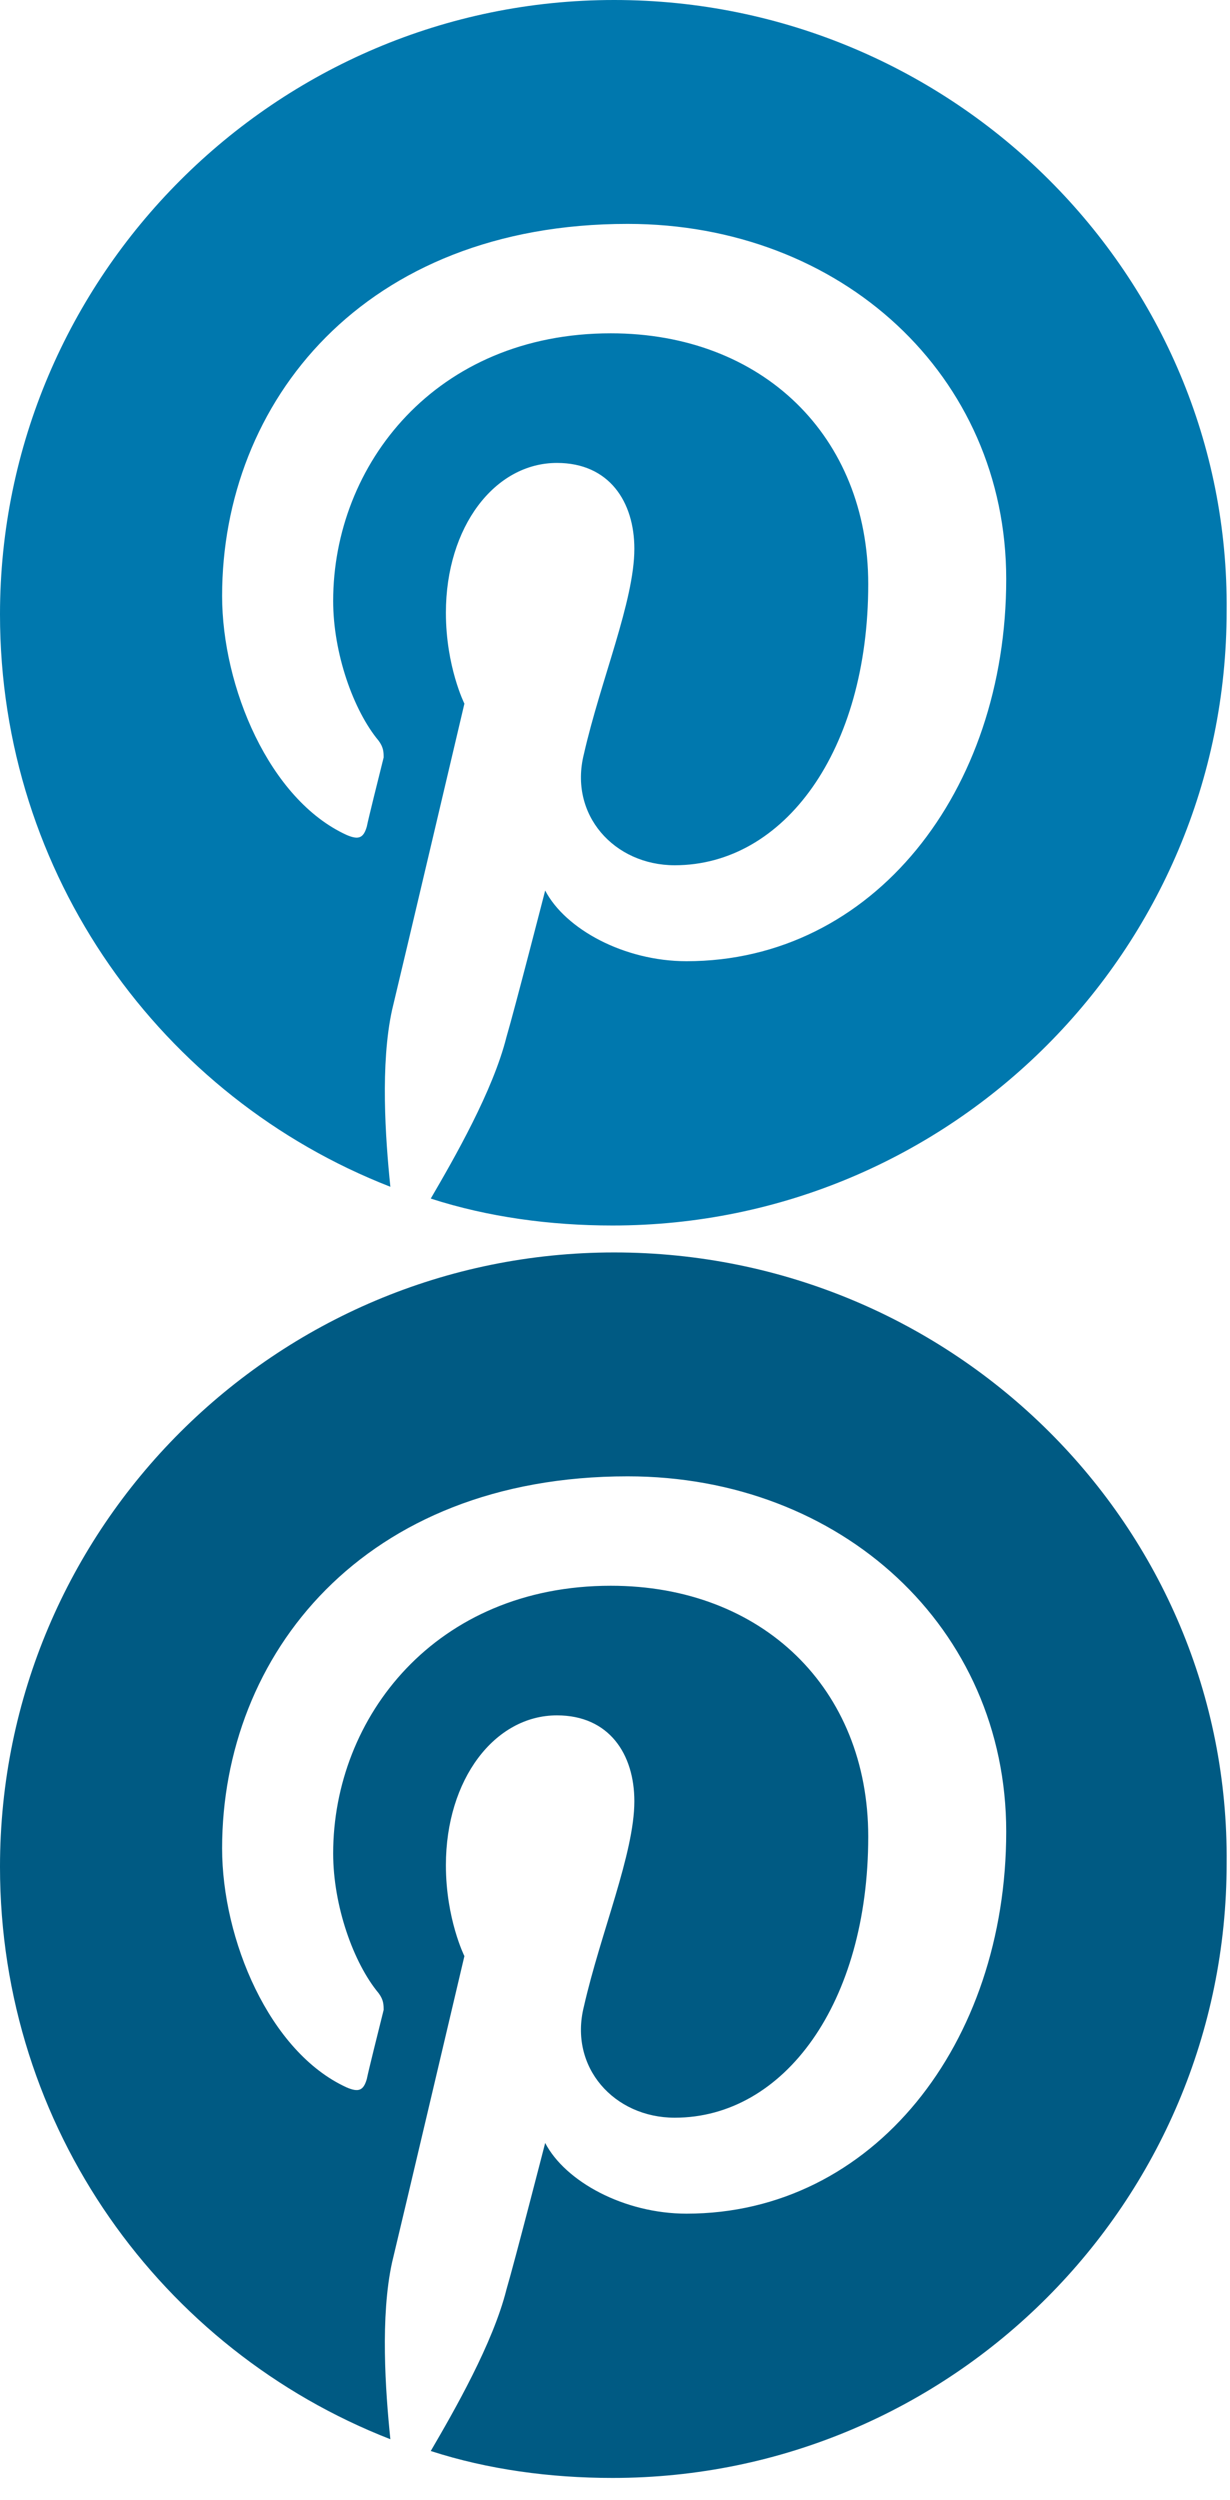
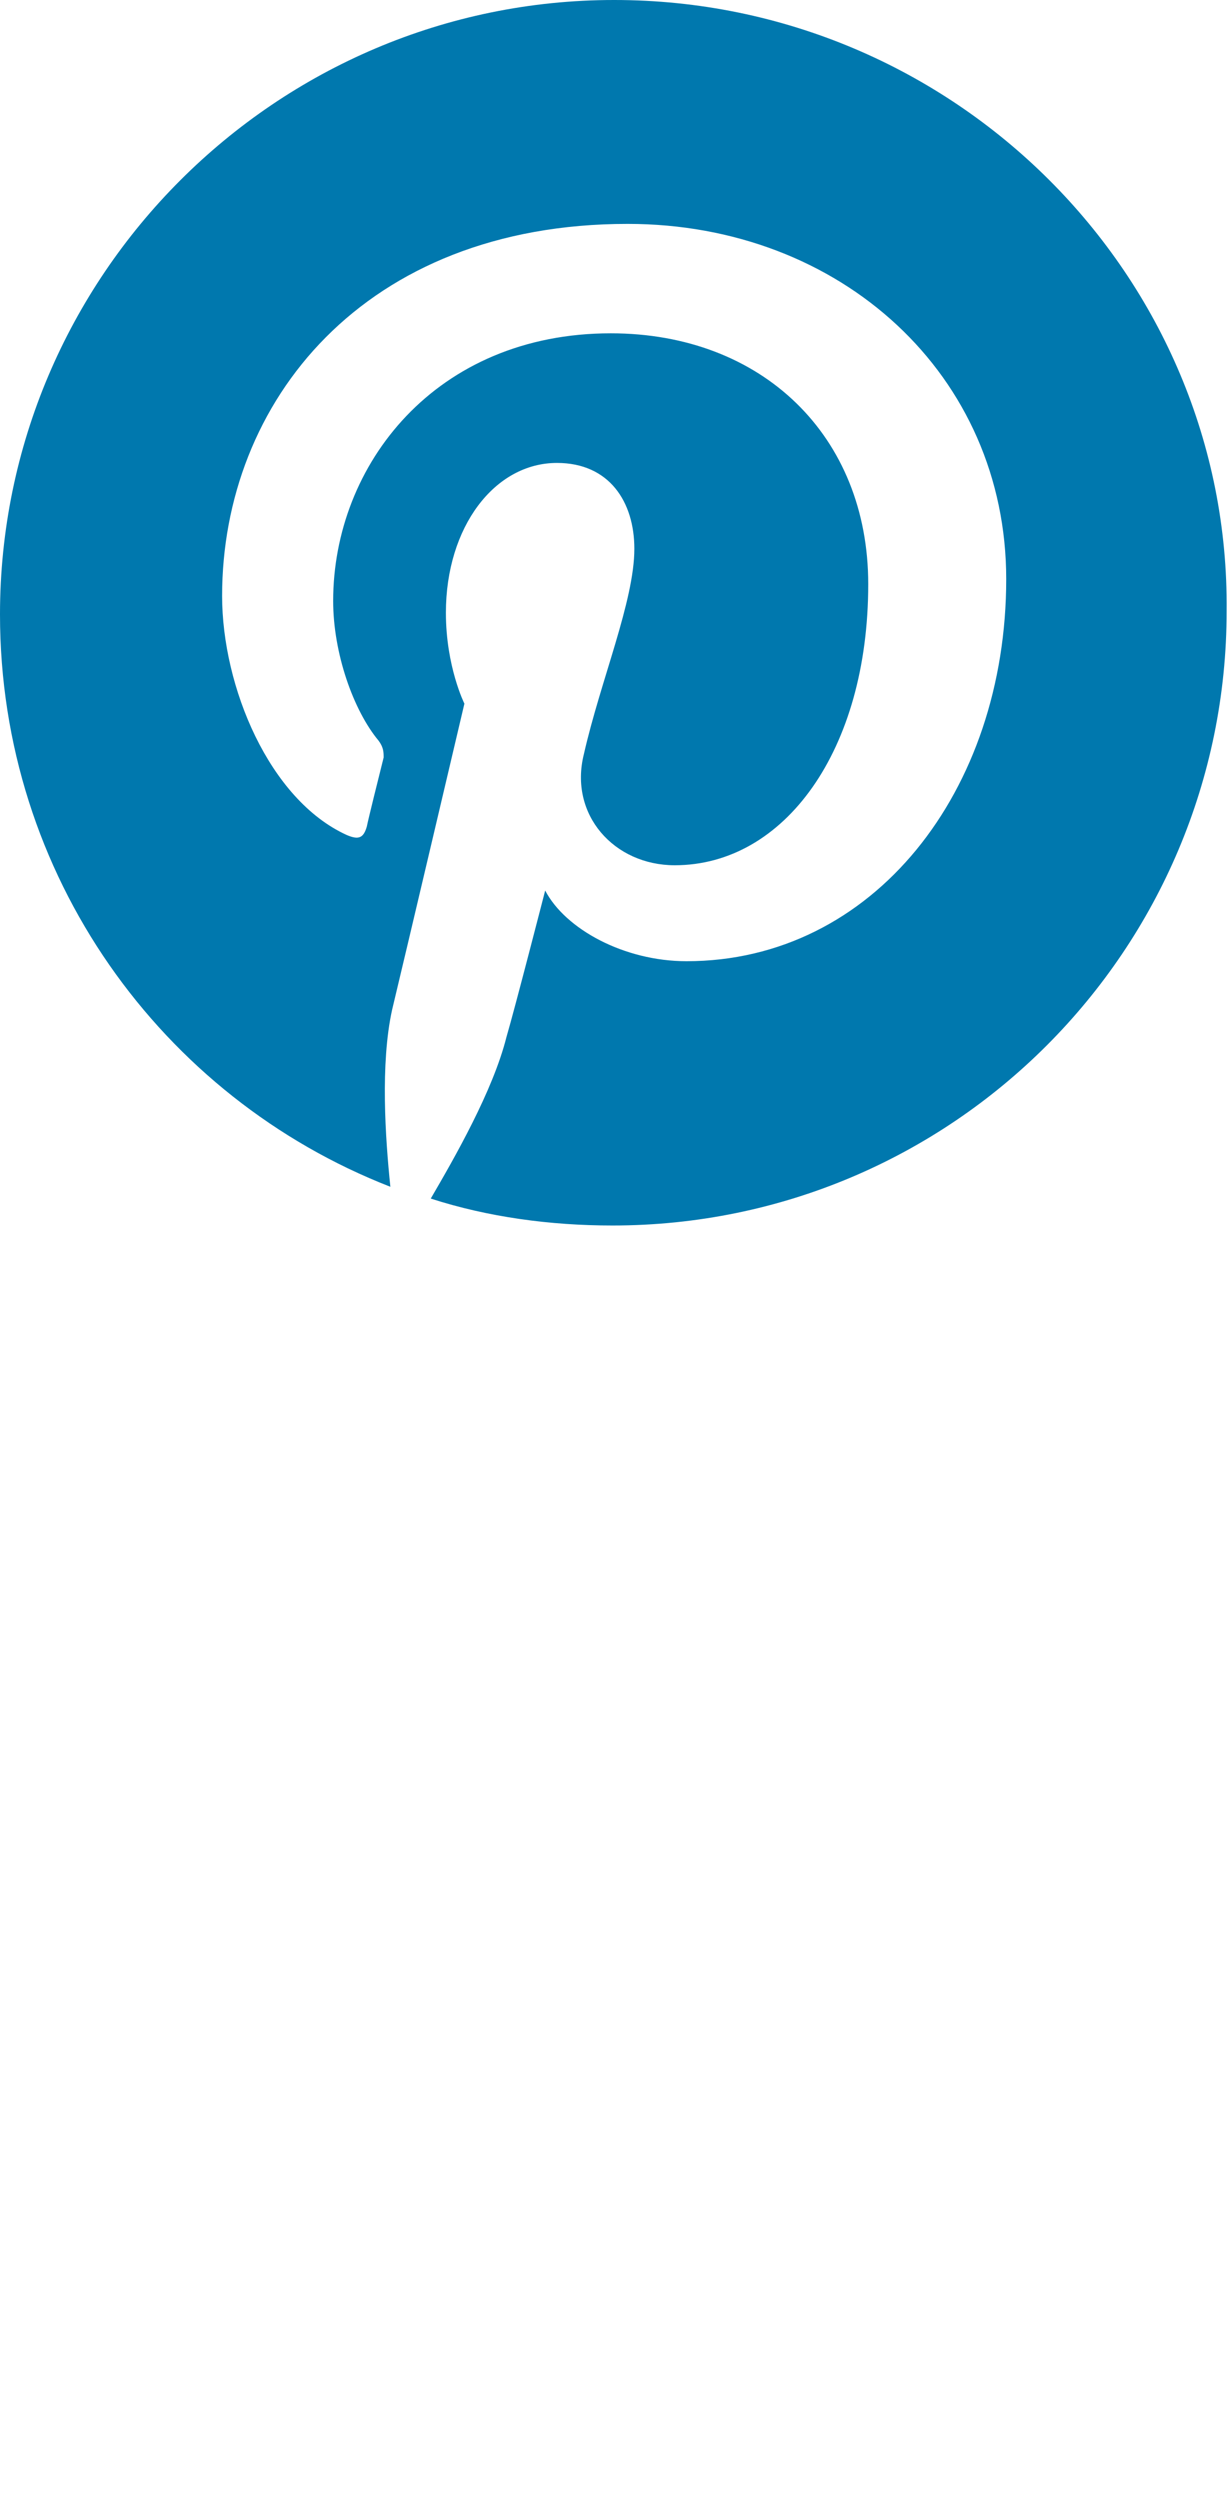
<svg xmlns="http://www.w3.org/2000/svg" version="1.1" id="Layer_1" x="0px" y="0px" viewBox="0 0 73.1 148.5" style="enable-background:new 0 0 73.1 148.5;" xml:space="preserve">
  <style type="text/css">
	.st0{fill:#005A83;}
	.st1{fill:#0078AE;}
</style>
  <g>
    <g>
      <g>
-         <path class="st0" d="M36.5,74.4C16.4,74.4,0,90.7,0,110.9c0,15.5,9.6,28.7,23.2,34c-0.3-2.9-0.6-7.3,0.1-10.5     c0.7-2.9,4.3-18.2,4.3-18.2s-1.1-2.2-1.1-5.4c0-5.1,2.9-8.9,6.6-8.9c3.1,0,4.6,2.3,4.6,5.1c0,3.1-2,7.8-3,12.2     c-0.9,3.6,1.8,6.6,5.4,6.6c6.5,0,11.5-6.8,11.5-16.7c0-8.8-6.3-14.9-15.3-14.9c-10.4,0-16.5,7.8-16.5,15.9c0,3.1,1.2,6.5,2.7,8.3     c0.3,0.4,0.3,0.7,0.3,1c-0.3,1.2-0.9,3.6-1,4.1c-0.2,0.7-0.5,0.8-1.2,0.5c-4.6-2.1-7.4-8.8-7.4-14.2c0-11.5,8.4-22.1,24.1-22.1     c12.7,0,22.5,9,22.5,21.1c0,12.6-7.9,22.7-19,22.7c-3.7,0-7.2-1.9-8.4-4.2c0,0-1.8,7-2.3,8.7c-0.8,3.2-3.1,7.2-4.5,9.6     c3.4,1.1,7.1,1.6,10.8,1.6c20.2,0,36.5-16.4,36.5-36.5C73.1,90.7,56.7,74.4,36.5,74.4z" />
-       </g>
+         </g>
    </g>
  </g>
  <g>
    <g>
      <g>
        <path class="st1" d="M36.5,0C16.4,0,0,16.4,0,36.5c0,15.5,9.6,28.7,23.2,34c-0.3-2.9-0.6-7.3,0.1-10.5c0.7-2.9,4.3-18.2,4.3-18.2     s-1.1-2.2-1.1-5.4c0-5.1,2.9-8.9,6.6-8.9c3.1,0,4.6,2.3,4.6,5.1c0,3.1-2,7.8-3,12.2c-0.9,3.6,1.8,6.6,5.4,6.6     c6.5,0,11.5-6.8,11.5-16.7c0-8.8-6.3-14.9-15.3-14.9c-10.4,0-16.5,7.8-16.5,15.9c0,3.1,1.2,6.5,2.7,8.3c0.3,0.4,0.3,0.7,0.3,1     c-0.3,1.2-0.9,3.6-1,4.1c-0.2,0.7-0.5,0.8-1.2,0.5c-4.6-2.1-7.4-8.8-7.4-14.2c0-11.5,8.4-22.1,24.1-22.1c12.7,0,22.5,9,22.5,21.1     c0,12.6-7.9,22.7-19,22.7c-3.7,0-7.2-1.9-8.4-4.2c0,0-1.8,7-2.3,8.7c-0.8,3.2-3.1,7.2-4.5,9.6c3.4,1.1,7.1,1.6,10.8,1.6     c20.2,0,36.5-16.4,36.5-36.5C73.1,16.4,56.7,0,36.5,0z" />
      </g>
    </g>
  </g>
</svg>